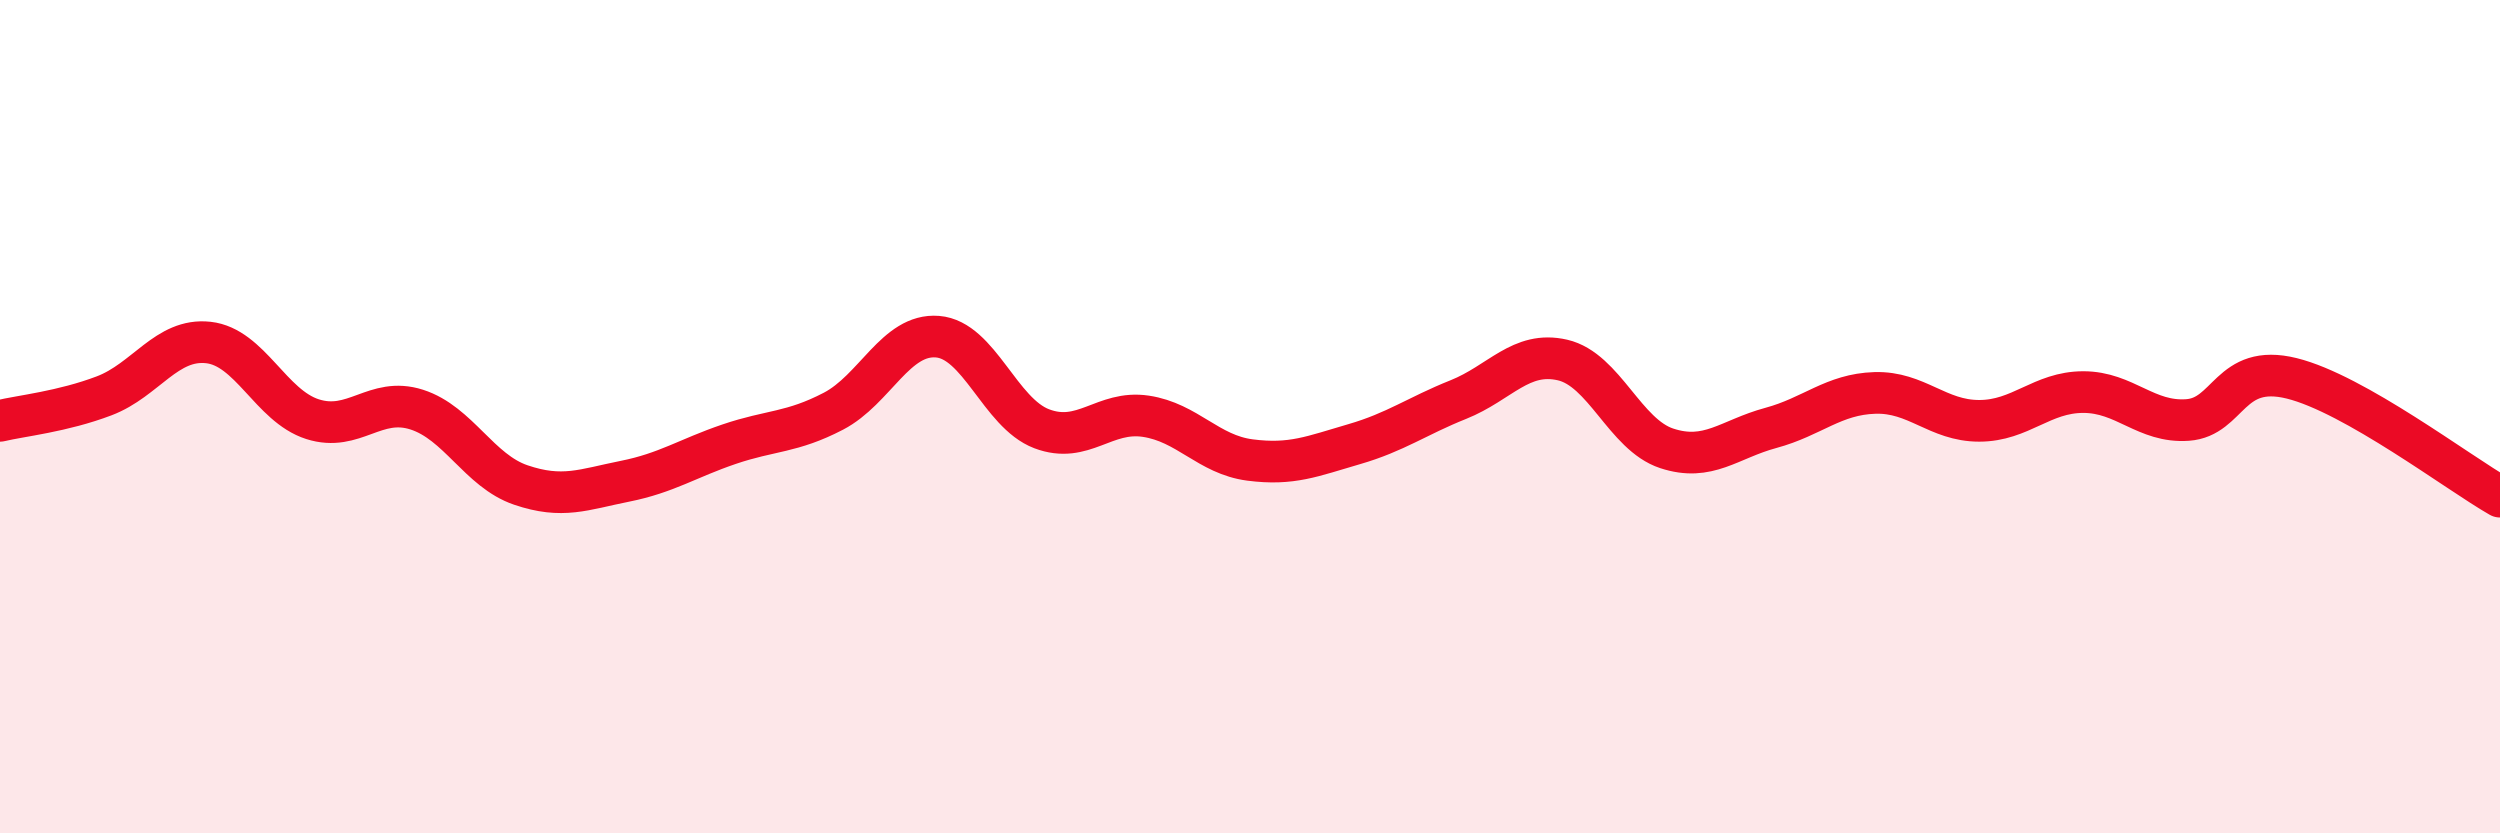
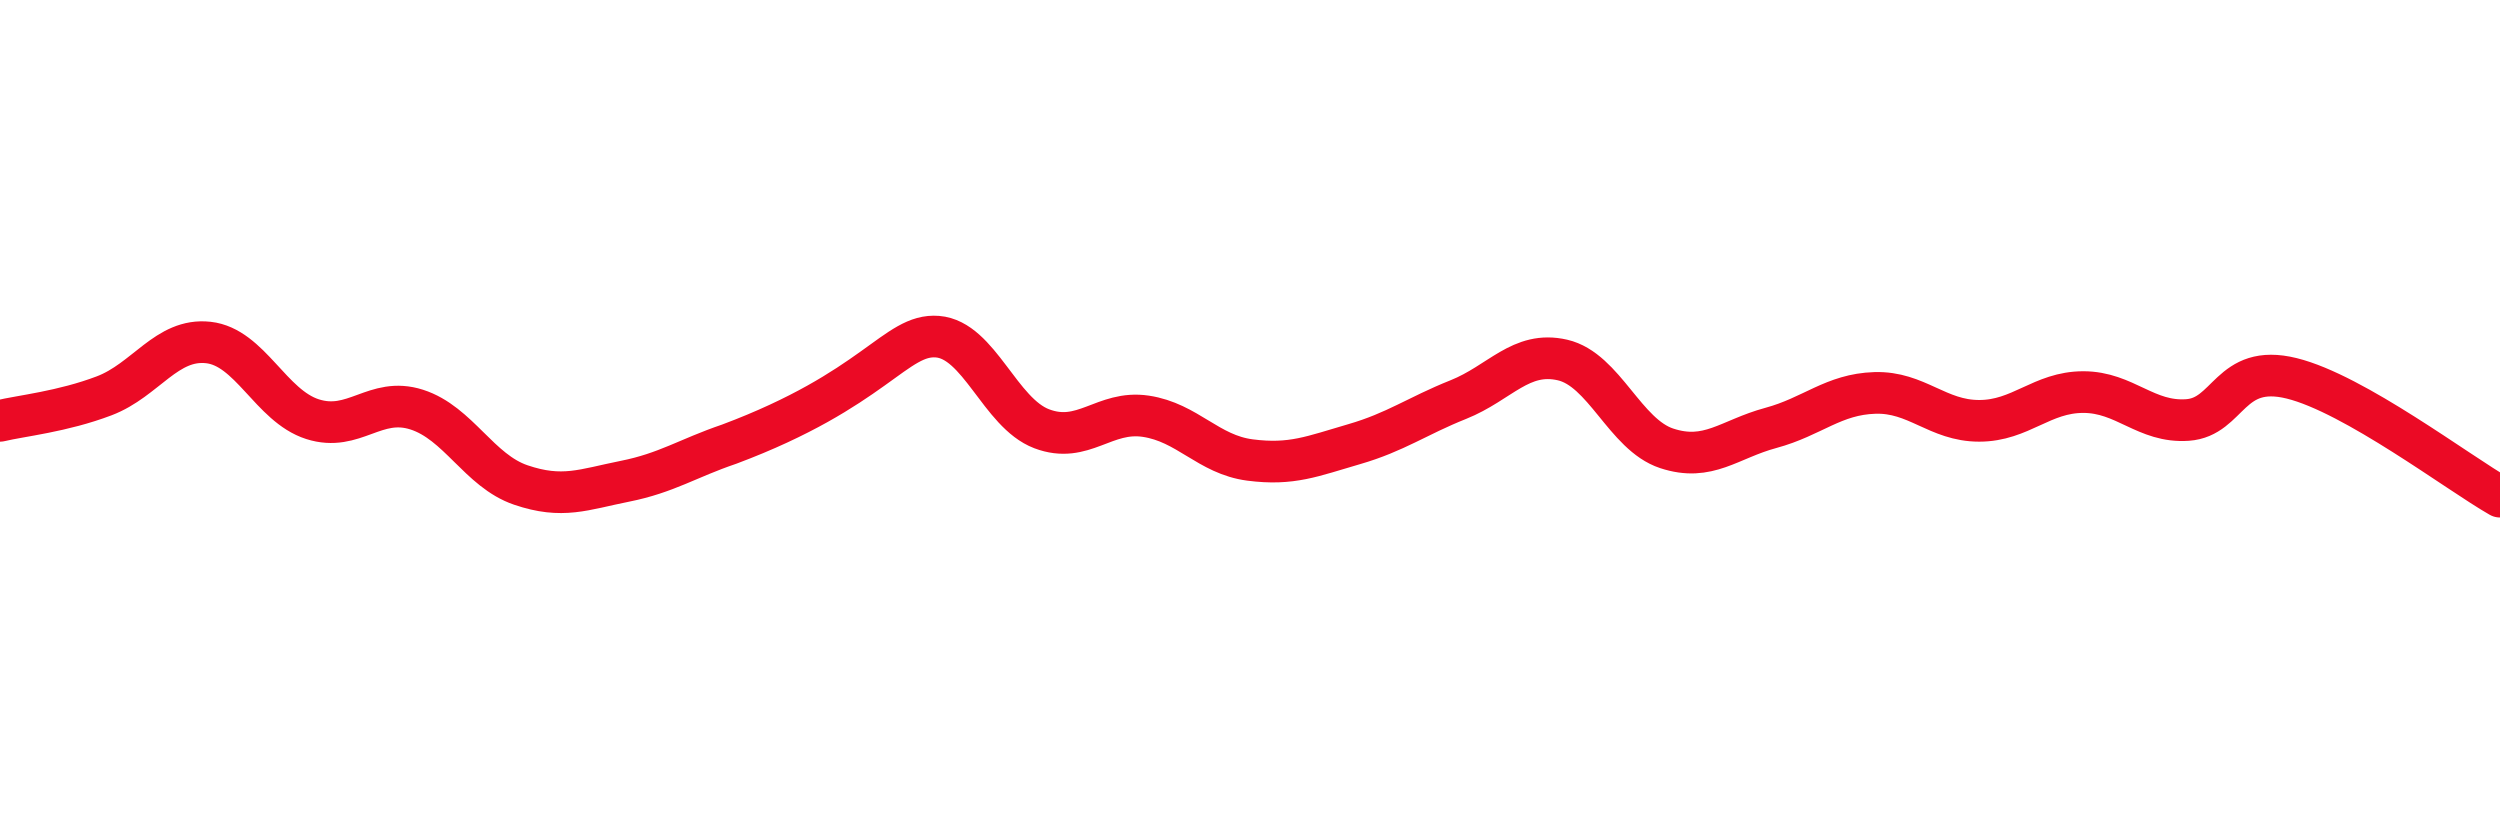
<svg xmlns="http://www.w3.org/2000/svg" width="60" height="20" viewBox="0 0 60 20">
-   <path d="M 0,10.1 C 0.5,9.98 1.5,9.88 2.5,9.5 C 3.5,9.12 4,8.11 5,8.22 C 6,8.33 6.5,9.74 7.5,10.06 C 8.5,10.38 9,9.51 10,9.83 C 11,10.15 11.5,11.3 12.5,11.64 C 13.5,11.98 14,11.75 15,11.55 C 16,11.35 16.5,11 17.5,10.66 C 18.5,10.32 19,10.39 20,9.87 C 21,9.35 21.5,8 22.5,8.08 C 23.5,8.16 24,9.91 25,10.29 C 26,10.67 26.5,9.84 27.5,9.99 C 28.5,10.14 29,10.91 30,11.04 C 31,11.17 31.5,10.95 32.5,10.66 C 33.5,10.37 34,9.99 35,9.59 C 36,9.19 36.5,8.41 37.5,8.64 C 38.5,8.87 39,10.43 40,10.76 C 41,11.09 41.5,10.54 42.5,10.27 C 43.5,10 44,9.46 45,9.43 C 46,9.4 46.5,10.1 47.5,10.1 C 48.5,10.1 49,9.41 50,9.41 C 51,9.41 51.5,10.15 52.5,10.08 C 53.5,10.01 53.5,8.71 55,9.08 C 56.5,9.45 59,11.35 60,11.92L60 20L0 20Z" fill="#EB0A25" opacity="0.1" stroke-linecap="round" stroke-linejoin="round" />
-   <path d="M 0,10.1 C 0.5,9.98 1.5,9.88 2.5,9.5 C 3.5,9.12 4,8.11 5,8.22 C 6,8.33 6.5,9.74 7.5,10.06 C 8.5,10.38 9,9.51 10,9.83 C 11,10.15 11.5,11.3 12.5,11.64 C 13.5,11.98 14,11.75 15,11.55 C 16,11.35 16.5,11 17.5,10.66 C 18.5,10.32 19,10.39 20,9.87 C 21,9.35 21.5,8 22.5,8.08 C 23.5,8.16 24,9.91 25,10.29 C 26,10.67 26.5,9.84 27.5,9.99 C 28.5,10.14 29,10.91 30,11.04 C 31,11.17 31.5,10.95 32.5,10.66 C 33.5,10.37 34,9.99 35,9.59 C 36,9.19 36.5,8.41 37.5,8.64 C 38.5,8.87 39,10.43 40,10.76 C 41,11.09 41.5,10.54 42.5,10.27 C 43.5,10 44,9.46 45,9.43 C 46,9.4 46.5,10.1 47.5,10.1 C 48.5,10.1 49,9.41 50,9.41 C 51,9.41 51.5,10.15 52.5,10.08 C 53.5,10.01 53.5,8.71 55,9.08 C 56.5,9.45 59,11.35 60,11.92" stroke="#EB0A25" stroke-width="1" fill="none" stroke-linecap="round" stroke-linejoin="round" />
+   <path d="M 0,10.1 C 0.5,9.98 1.5,9.88 2.5,9.5 C 3.5,9.12 4,8.11 5,8.22 C 6,8.33 6.5,9.74 7.5,10.06 C 8.5,10.38 9,9.51 10,9.83 C 11,10.15 11.5,11.3 12.5,11.64 C 13.5,11.98 14,11.75 15,11.55 C 16,11.35 16.5,11 17.5,10.66 C 21,9.35 21.5,8 22.5,8.08 C 23.5,8.16 24,9.91 25,10.29 C 26,10.67 26.5,9.84 27.5,9.99 C 28.5,10.14 29,10.91 30,11.04 C 31,11.17 31.5,10.95 32.5,10.66 C 33.5,10.37 34,9.99 35,9.59 C 36,9.19 36.5,8.41 37.5,8.64 C 38.5,8.87 39,10.43 40,10.76 C 41,11.09 41.5,10.54 42.5,10.27 C 43.5,10 44,9.46 45,9.43 C 46,9.4 46.5,10.1 47.5,10.1 C 48.5,10.1 49,9.41 50,9.41 C 51,9.41 51.5,10.15 52.5,10.08 C 53.5,10.01 53.5,8.71 55,9.08 C 56.5,9.45 59,11.35 60,11.92" stroke="#EB0A25" stroke-width="1" fill="none" stroke-linecap="round" stroke-linejoin="round" />
</svg>